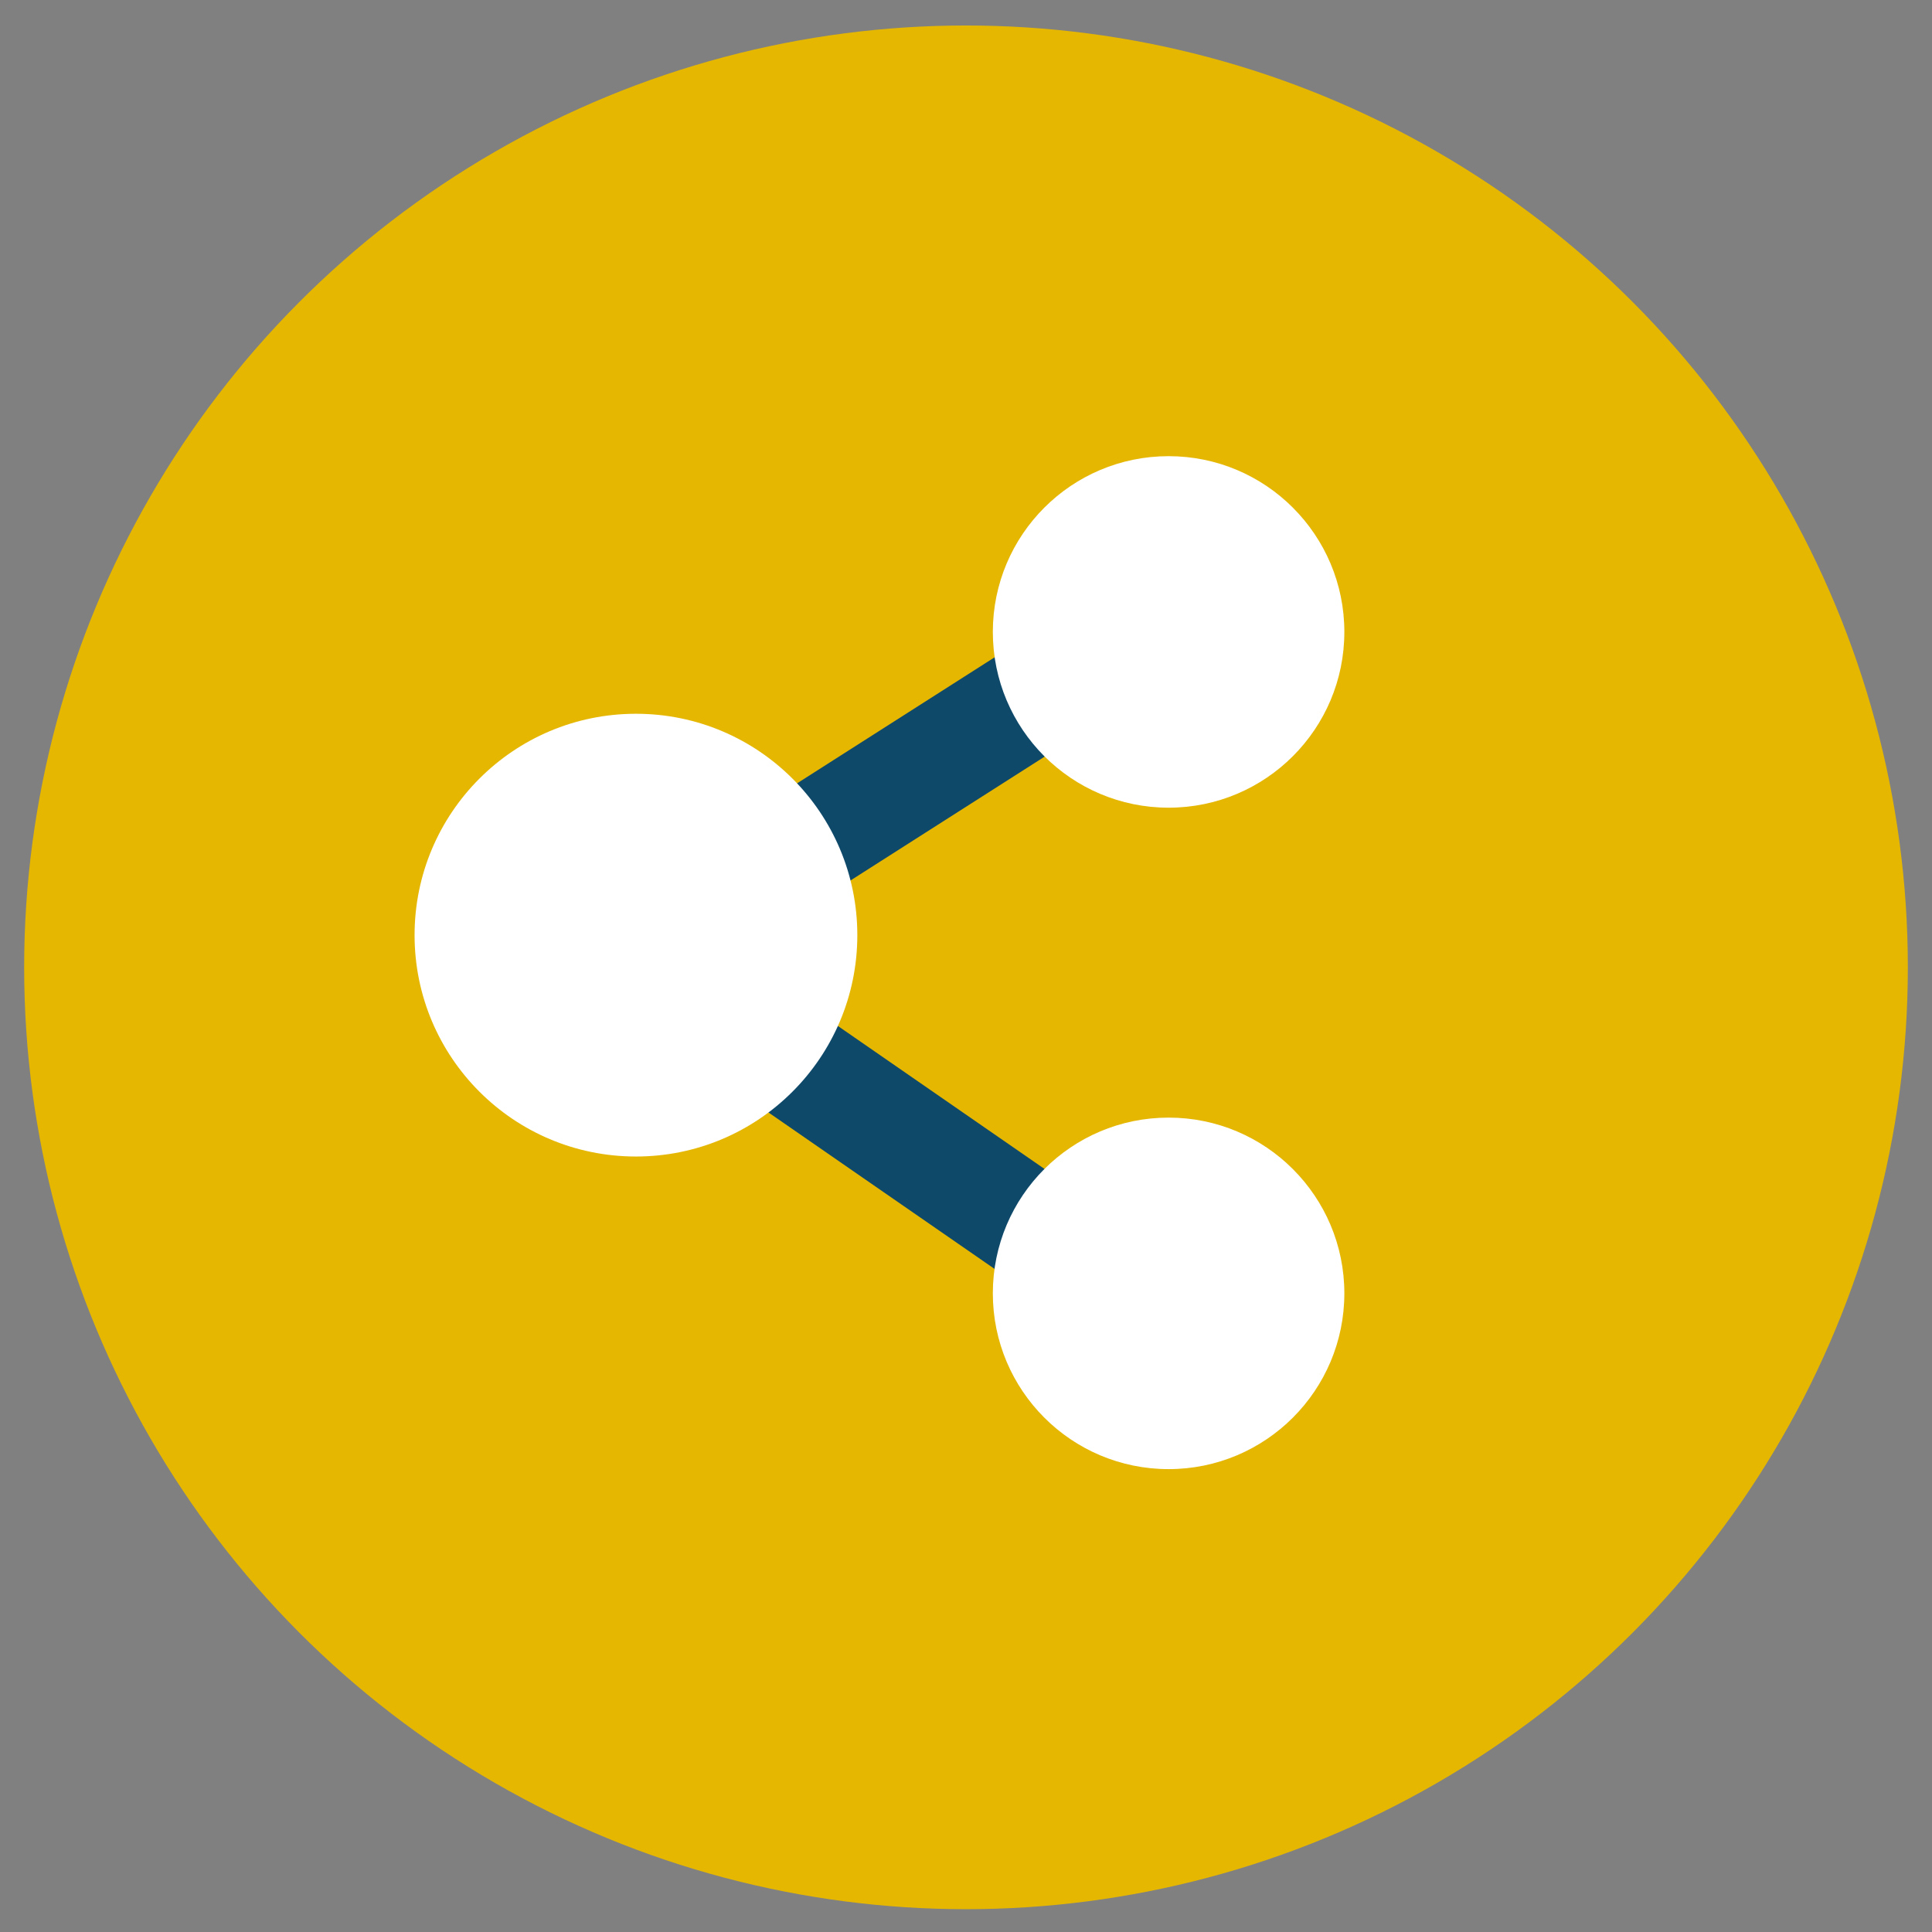
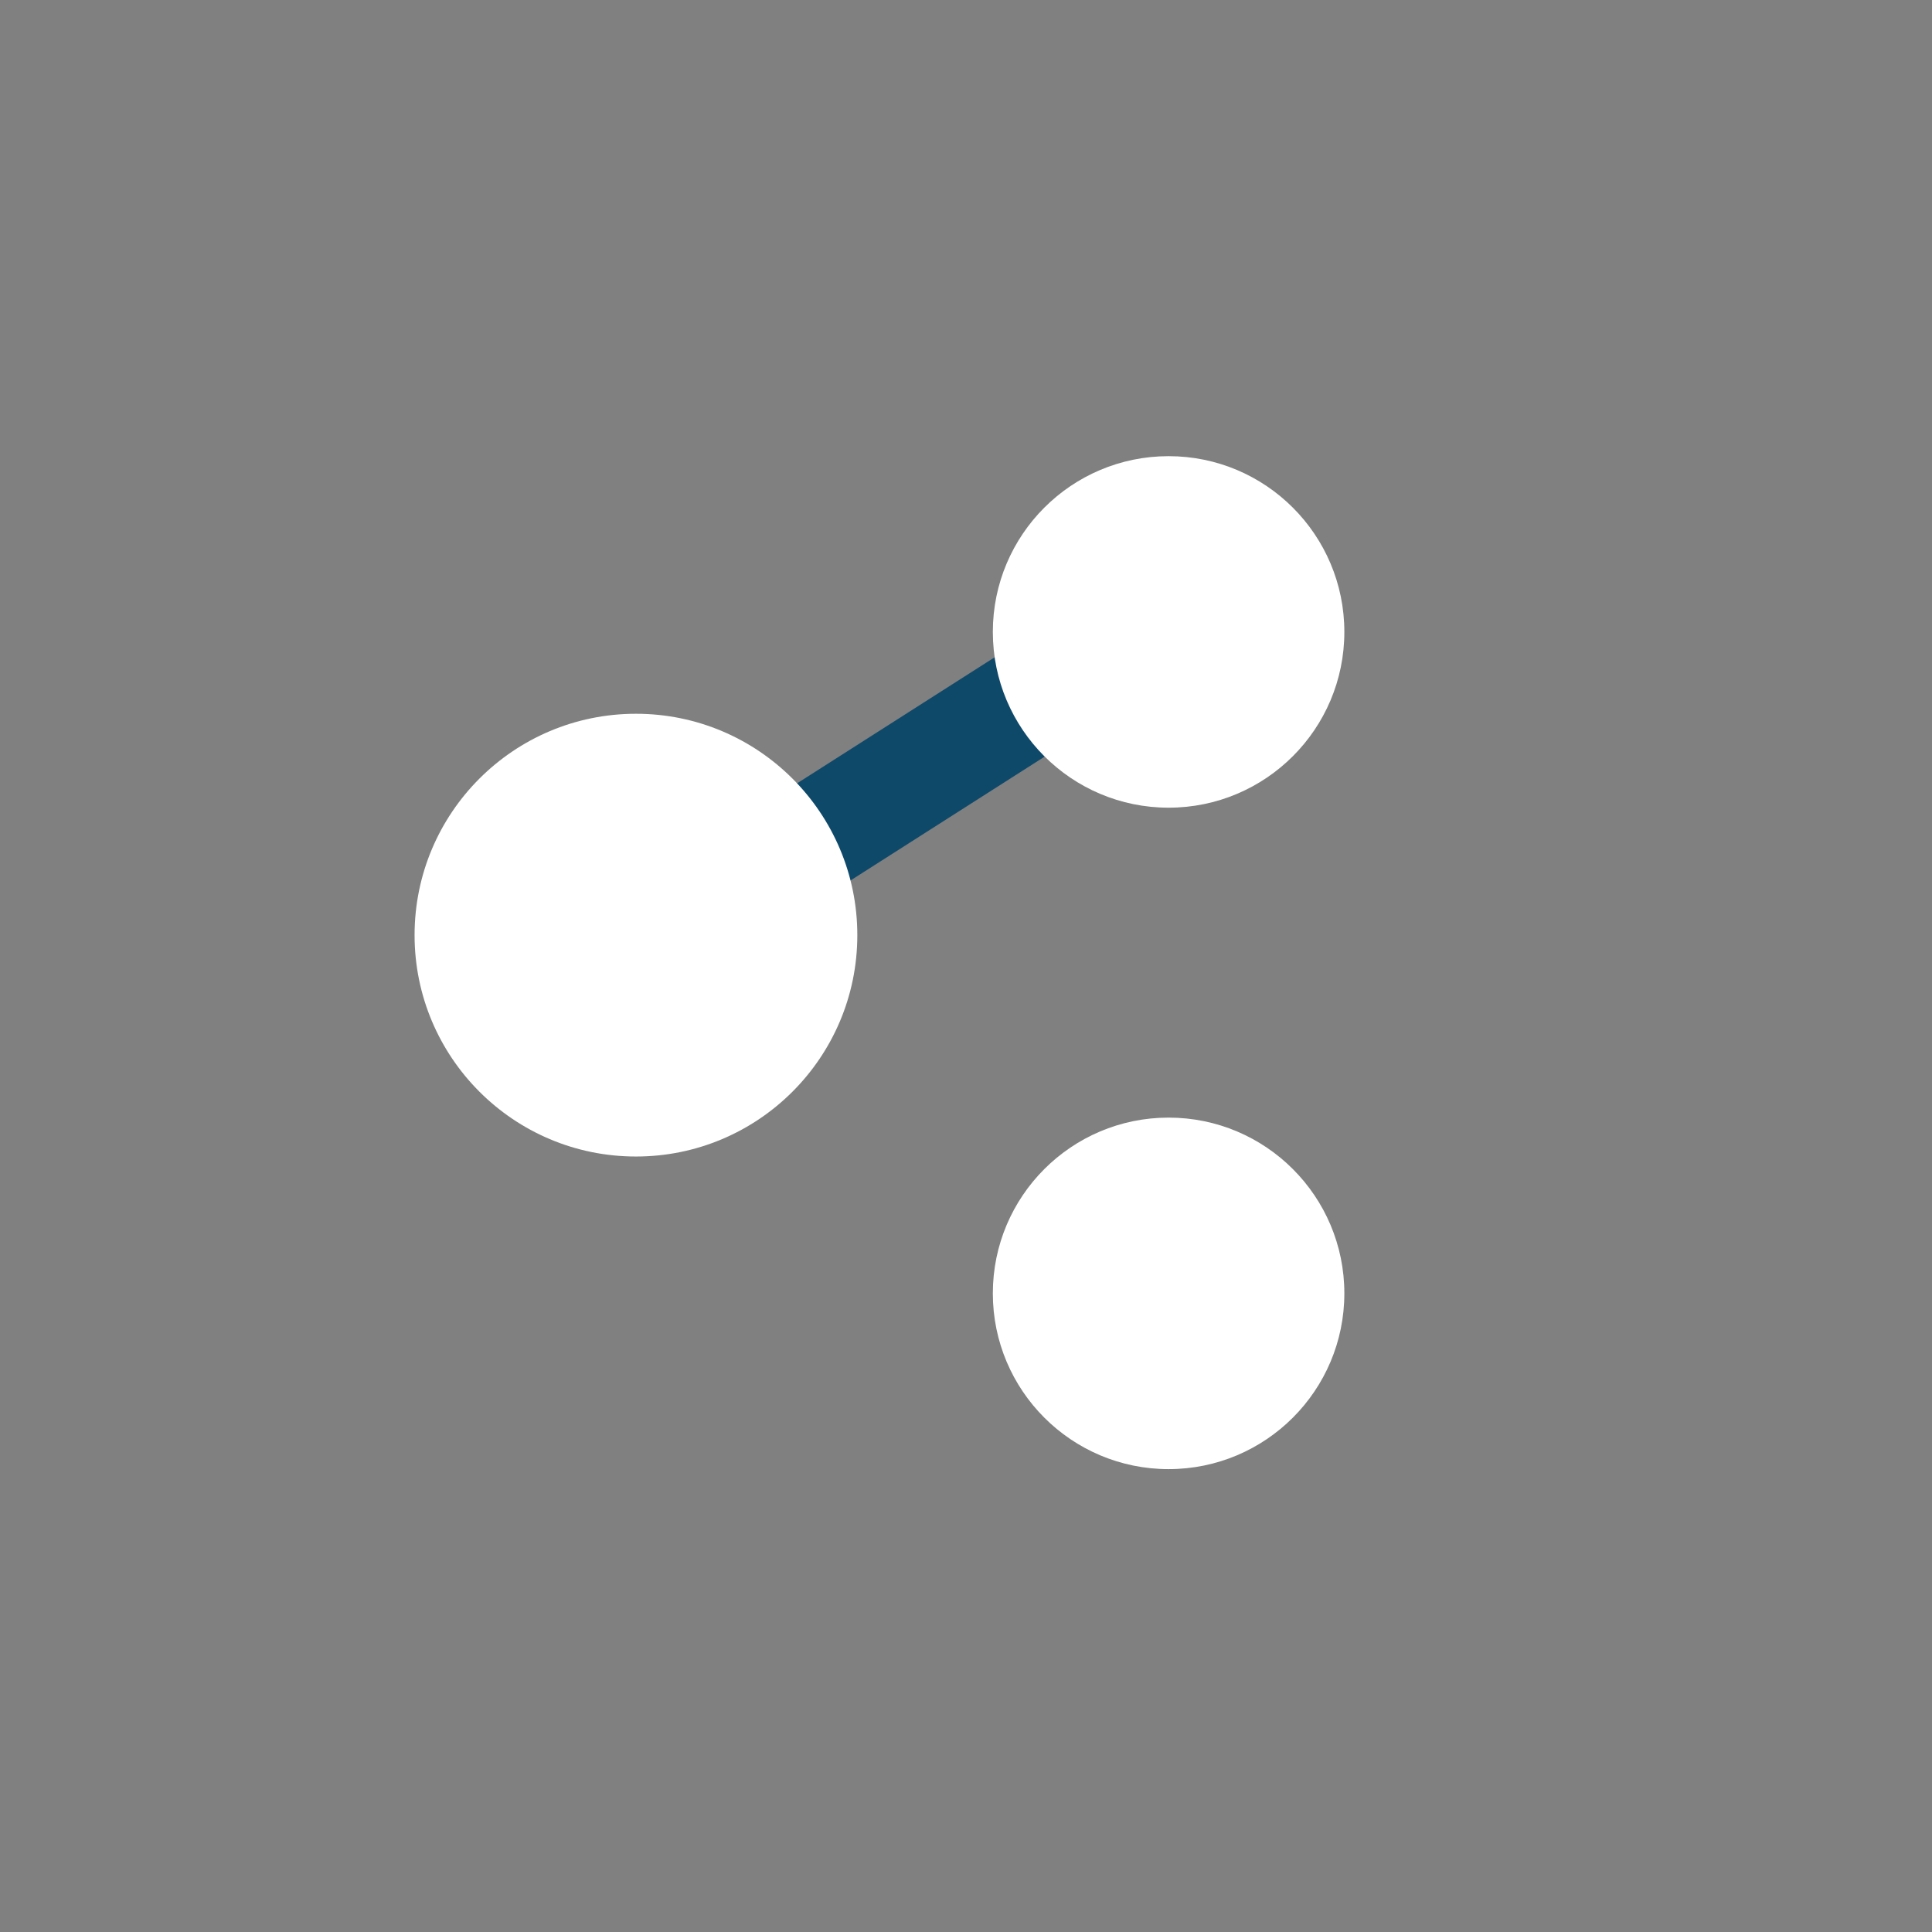
<svg xmlns="http://www.w3.org/2000/svg" viewBox="0 0 144 144" enable-background="new 0 0 144 144">
  <rect x="0" y="0" width="144" height="144" fill="#808080" stroke="none" />
-   <circle cx="72" cy="72.1" r="70.2" fill="#e5b701" />
  <g fill="none" stroke="#0f496a" stroke-width="8.246" stroke-miterlimit="10">
    <path d="m47.3 71l40.6-25.9" />
-     <path d="m47.3 71l38.3 26.5" />
  </g>
  <g fill="#fff">
    <circle cx="47.4" cy="69.7" r="16.5" />
    <circle cx="87.1" cy="47.1" r="13.1" />
    <circle cx="87.1" cy="96.4" r="13.1" />
  </g>
</svg>